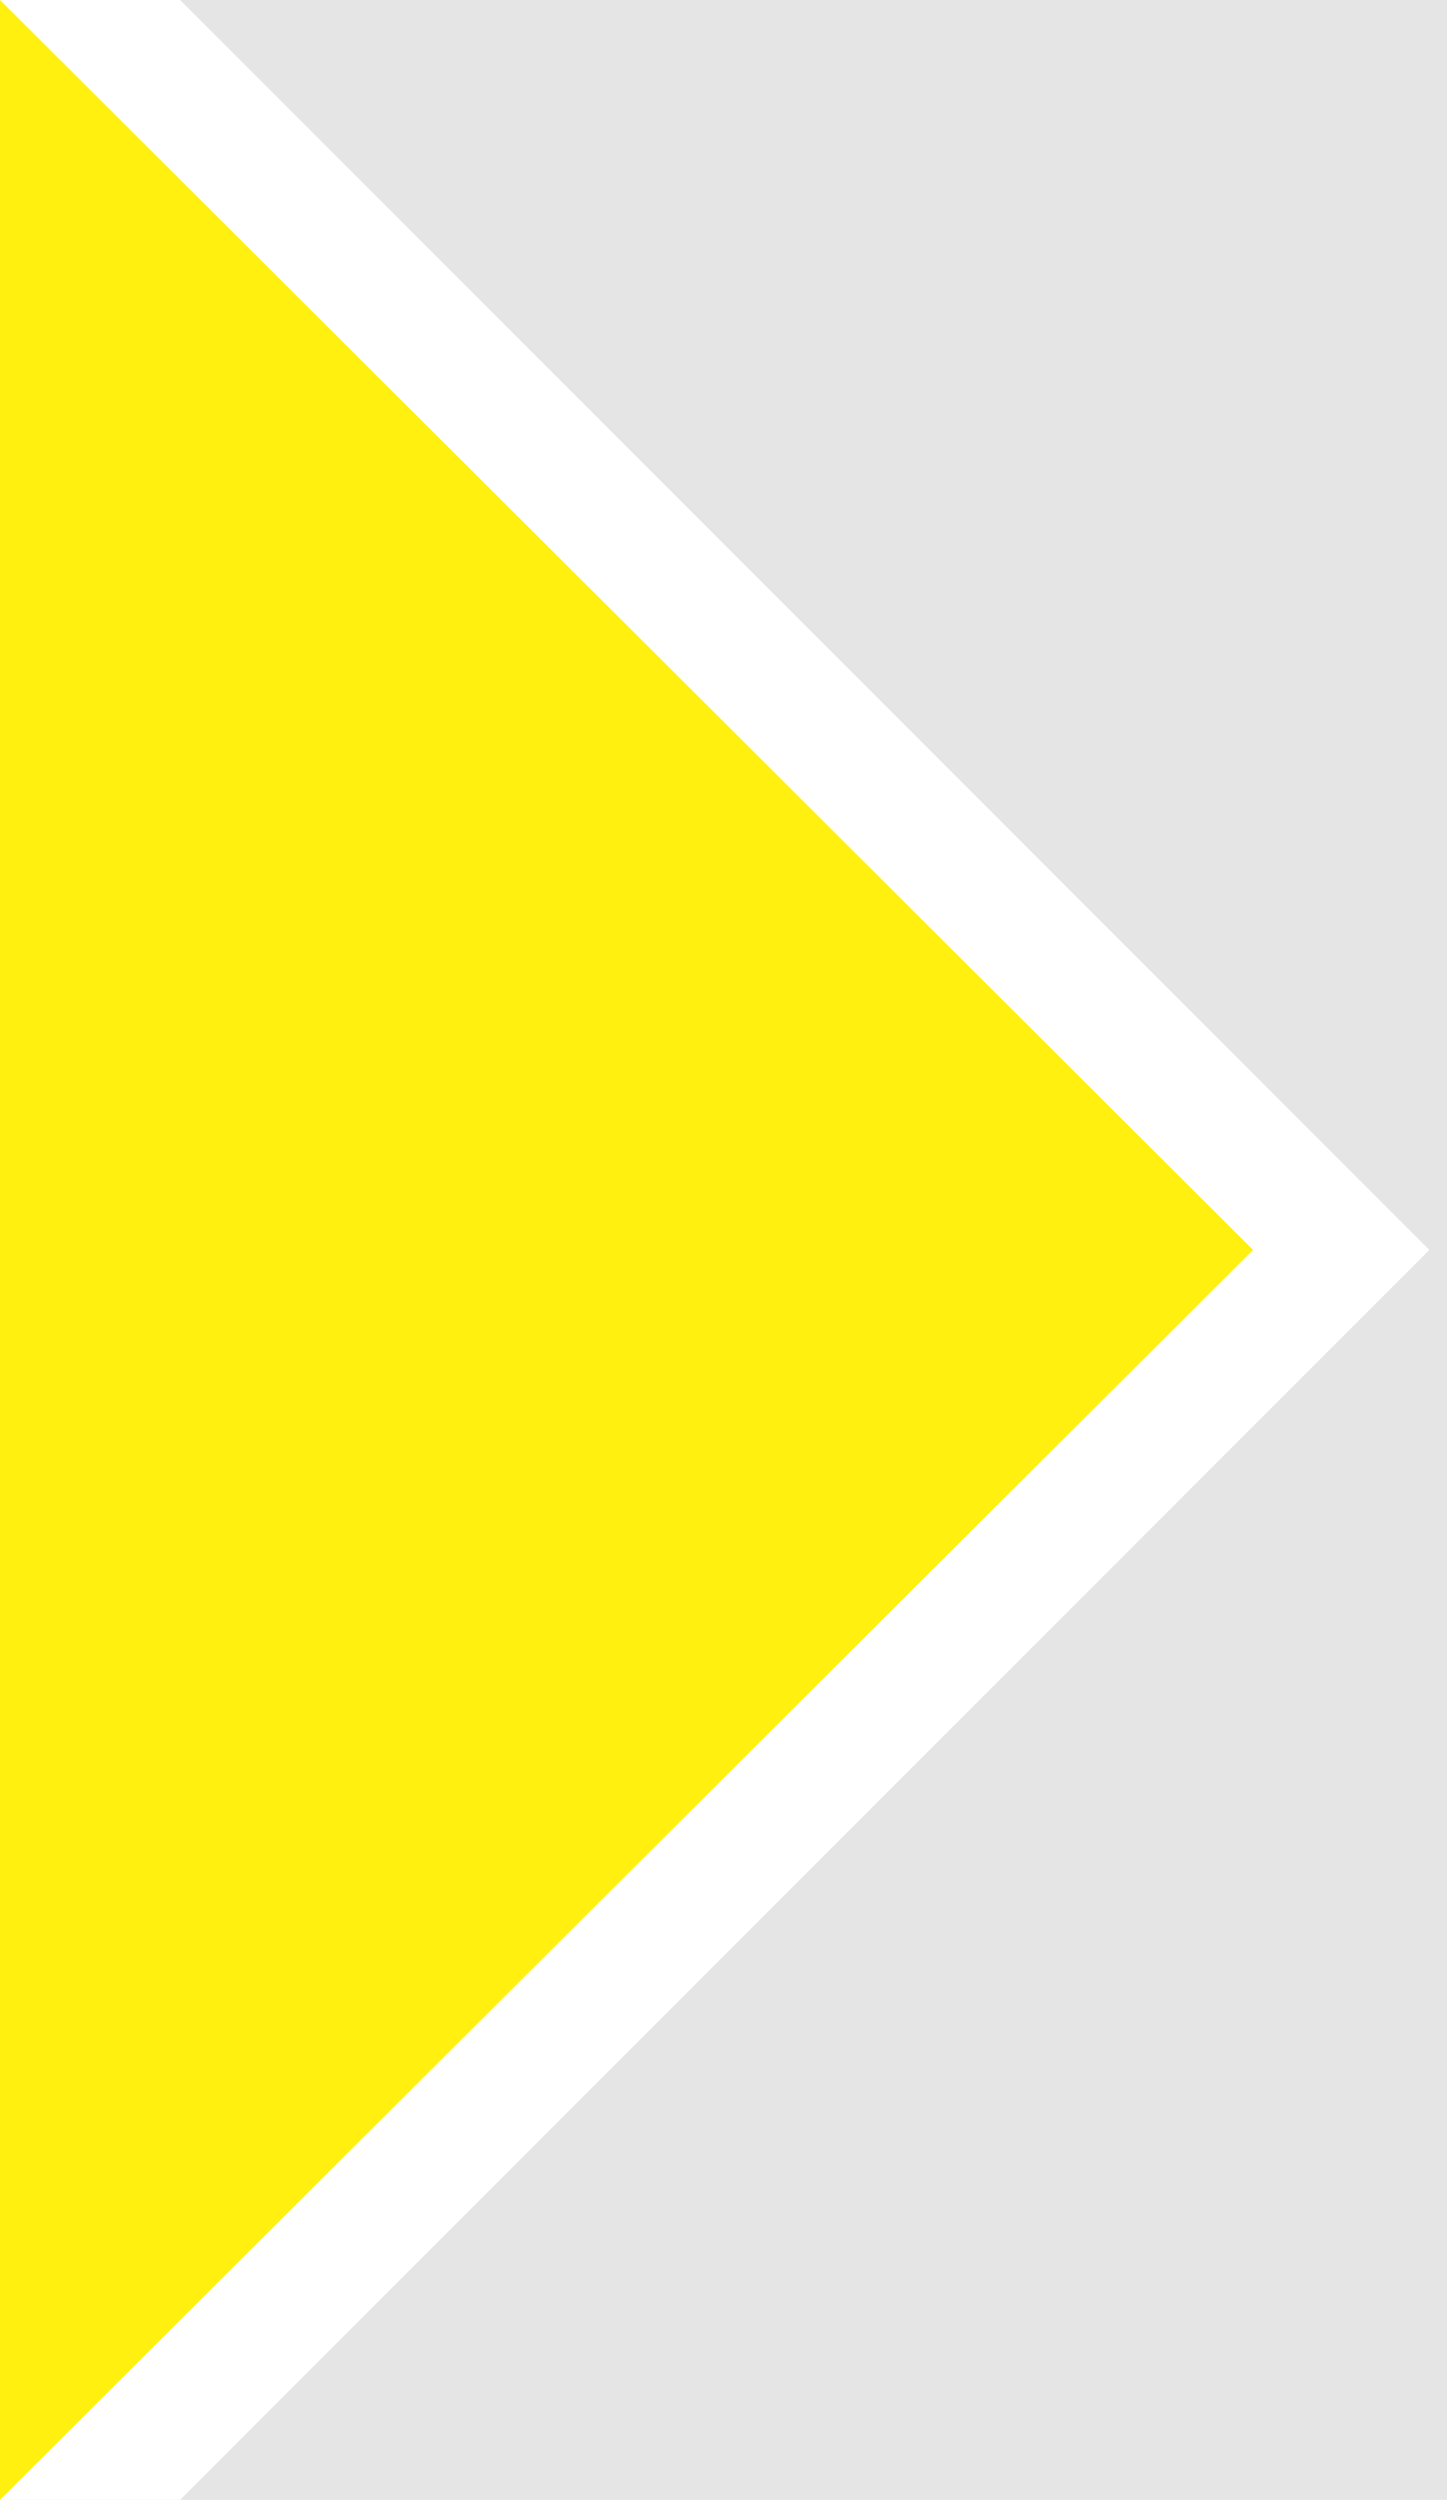
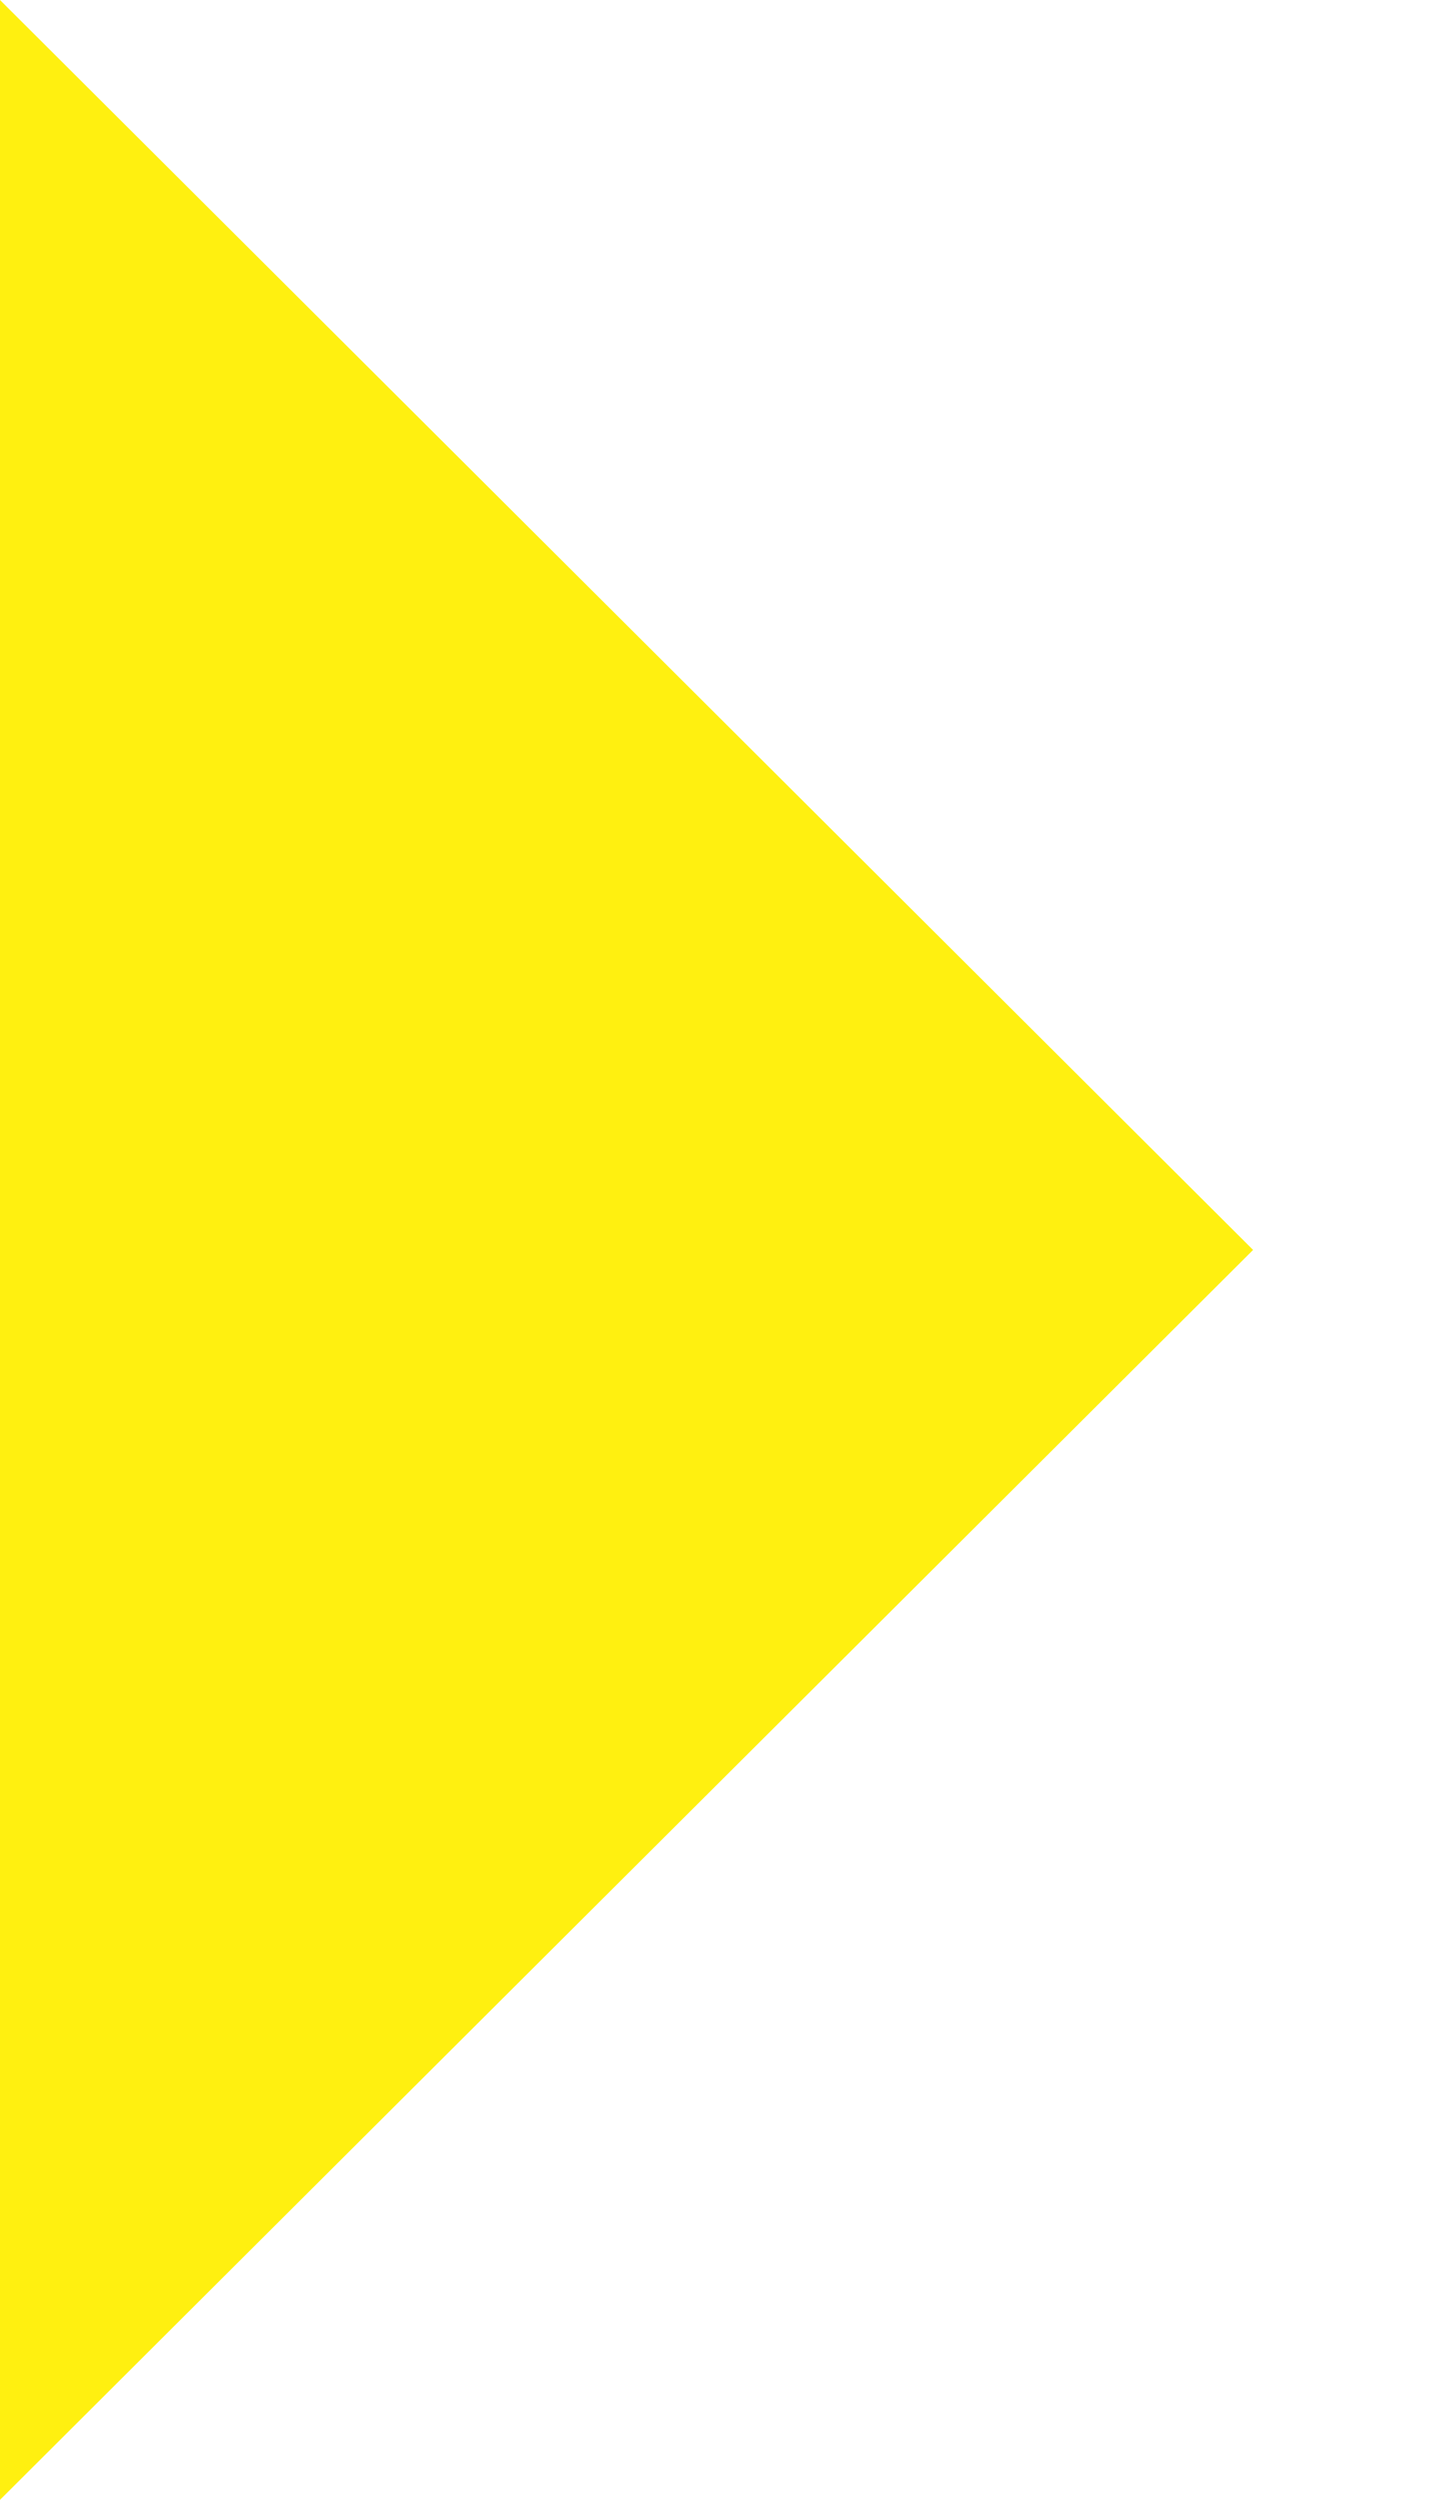
<svg xmlns="http://www.w3.org/2000/svg" id="Layer_1" data-name="Layer 1" viewBox="0 0 49.25 85.04">
  <defs>
    <style>.cls-1{fill:#e5e5e5;}.cls-2{fill:#fff;}.cls-3{fill:#fff010;}</style>
  </defs>
  <title>cart_header_selected_left_</title>
-   <rect class="cls-1" width="49.25" height="85.04" />
-   <polyline class="cls-2" points="0 0 6.13 0 48.65 42.52 6.13 85.04 0 85.04" />
  <polyline class="cls-3" points="0 0 42.65 42.52 0 85.04" />
</svg>